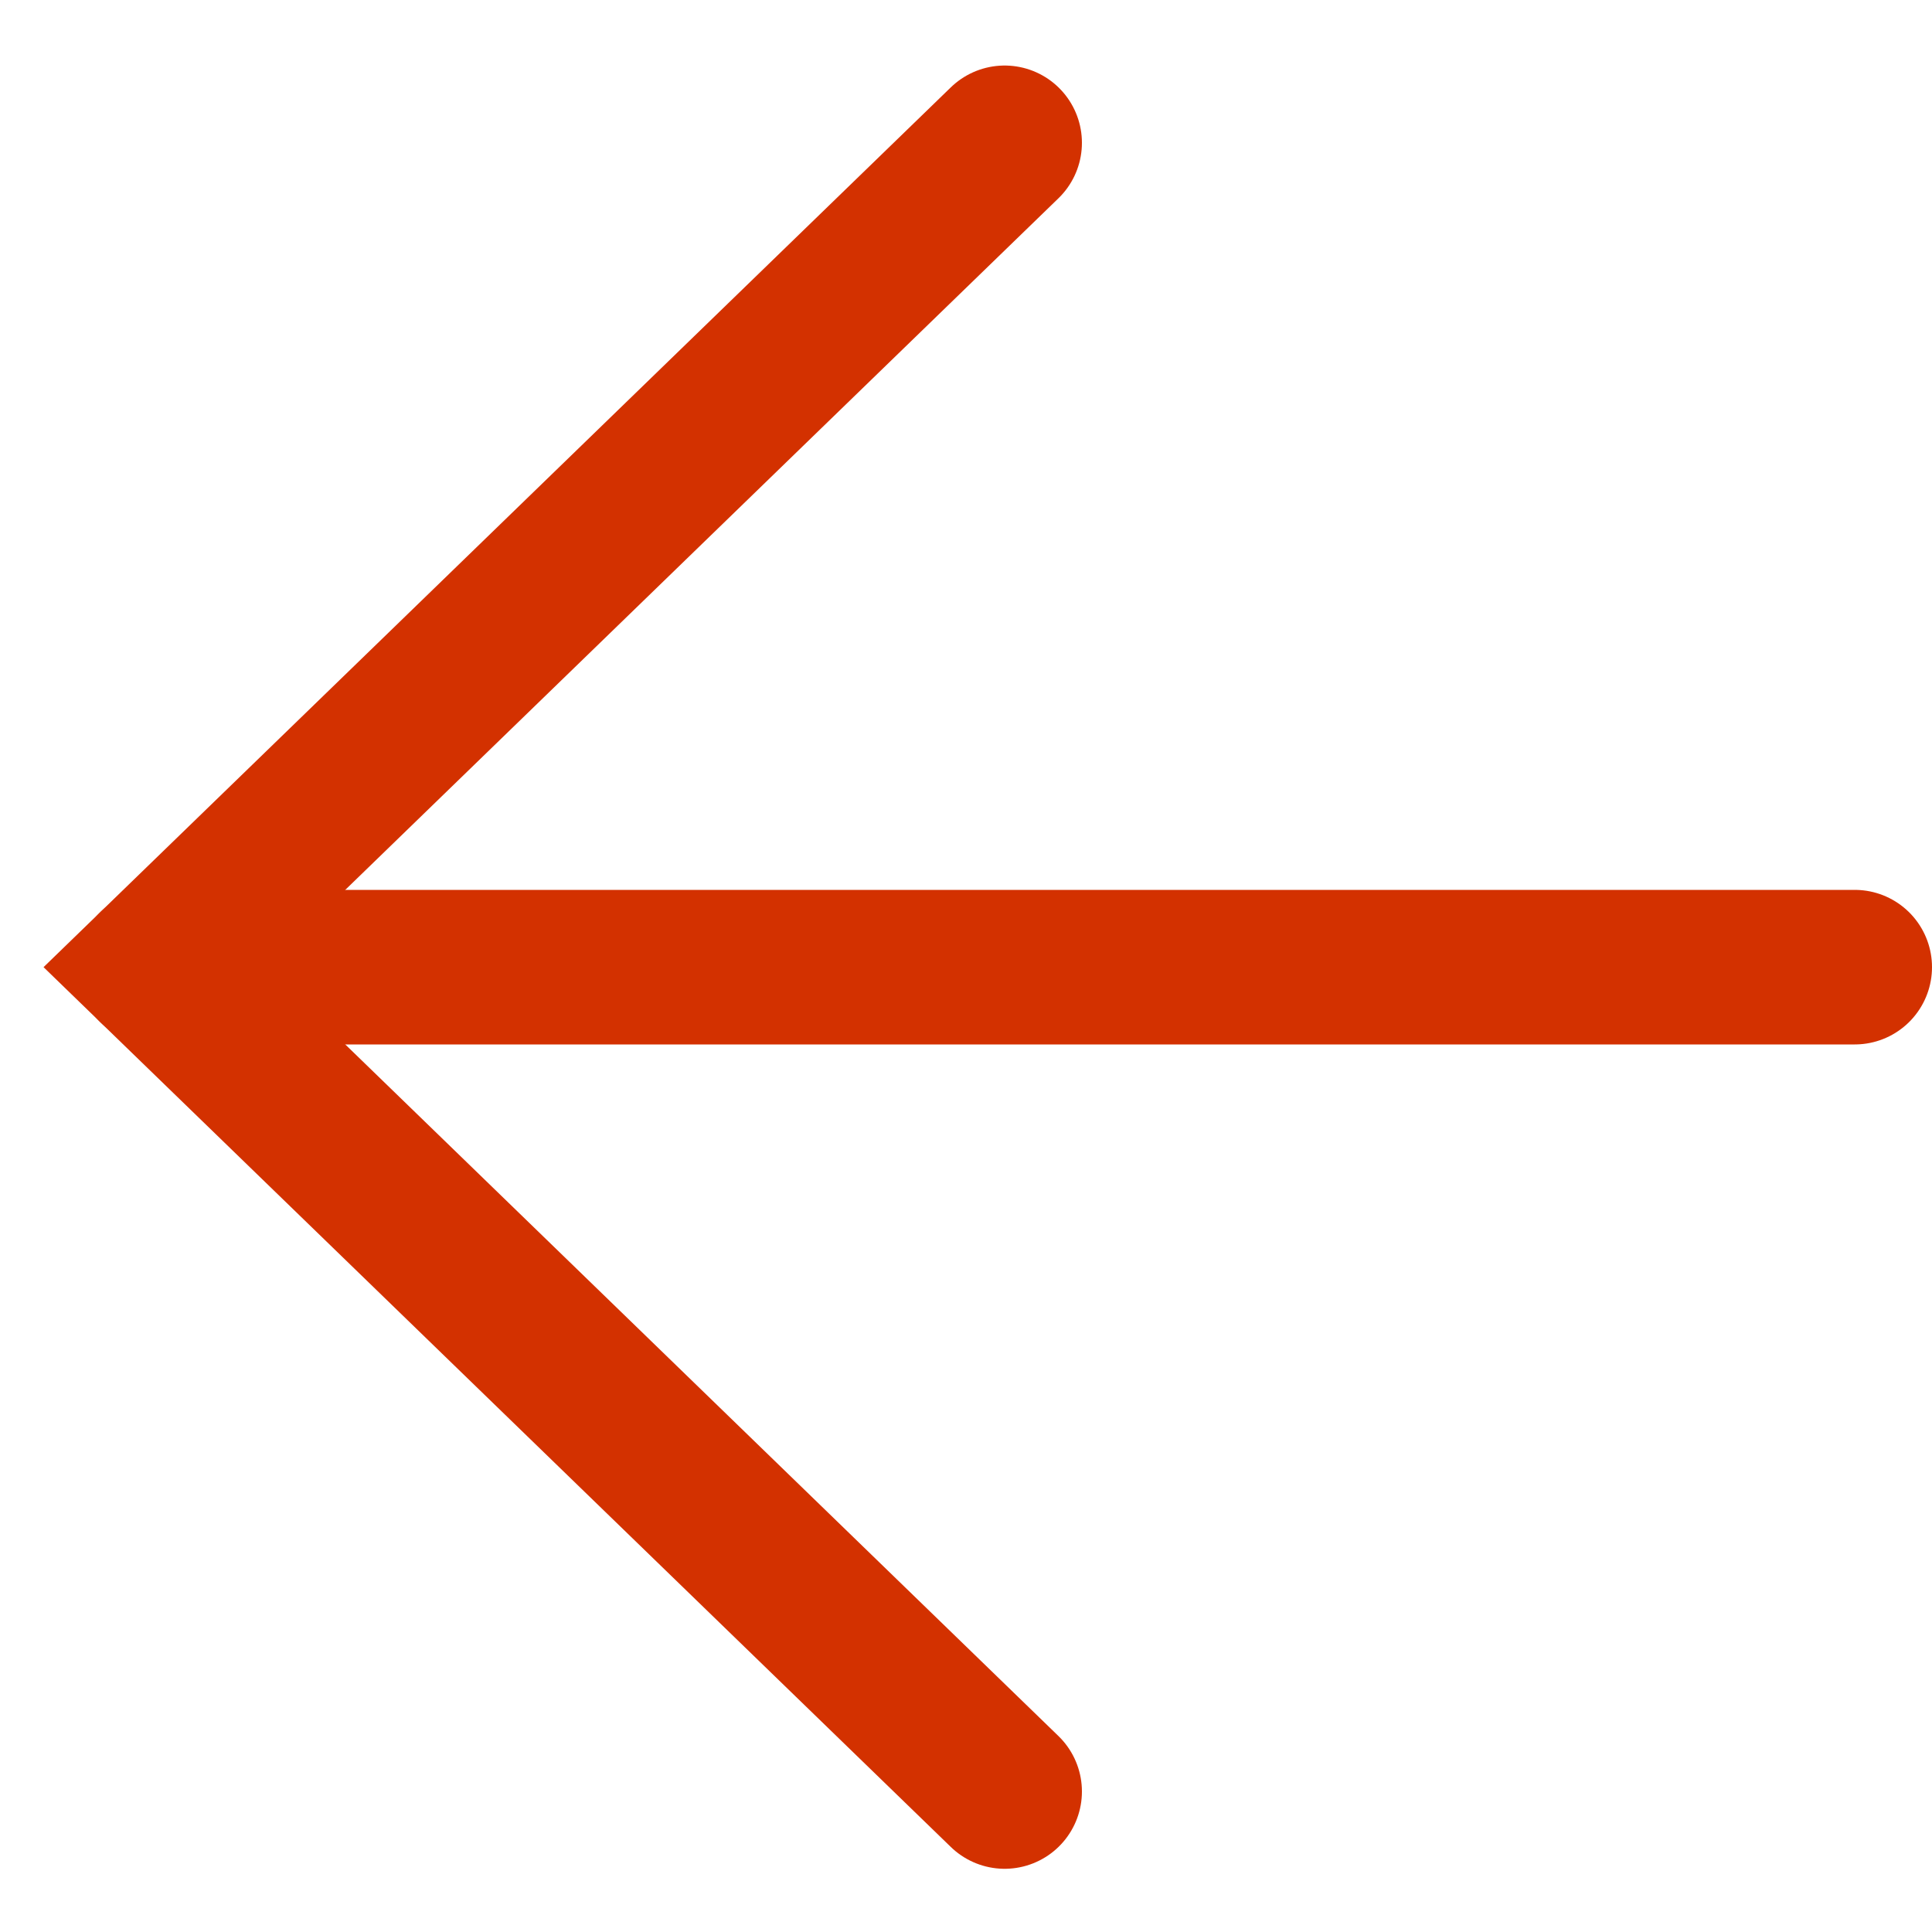
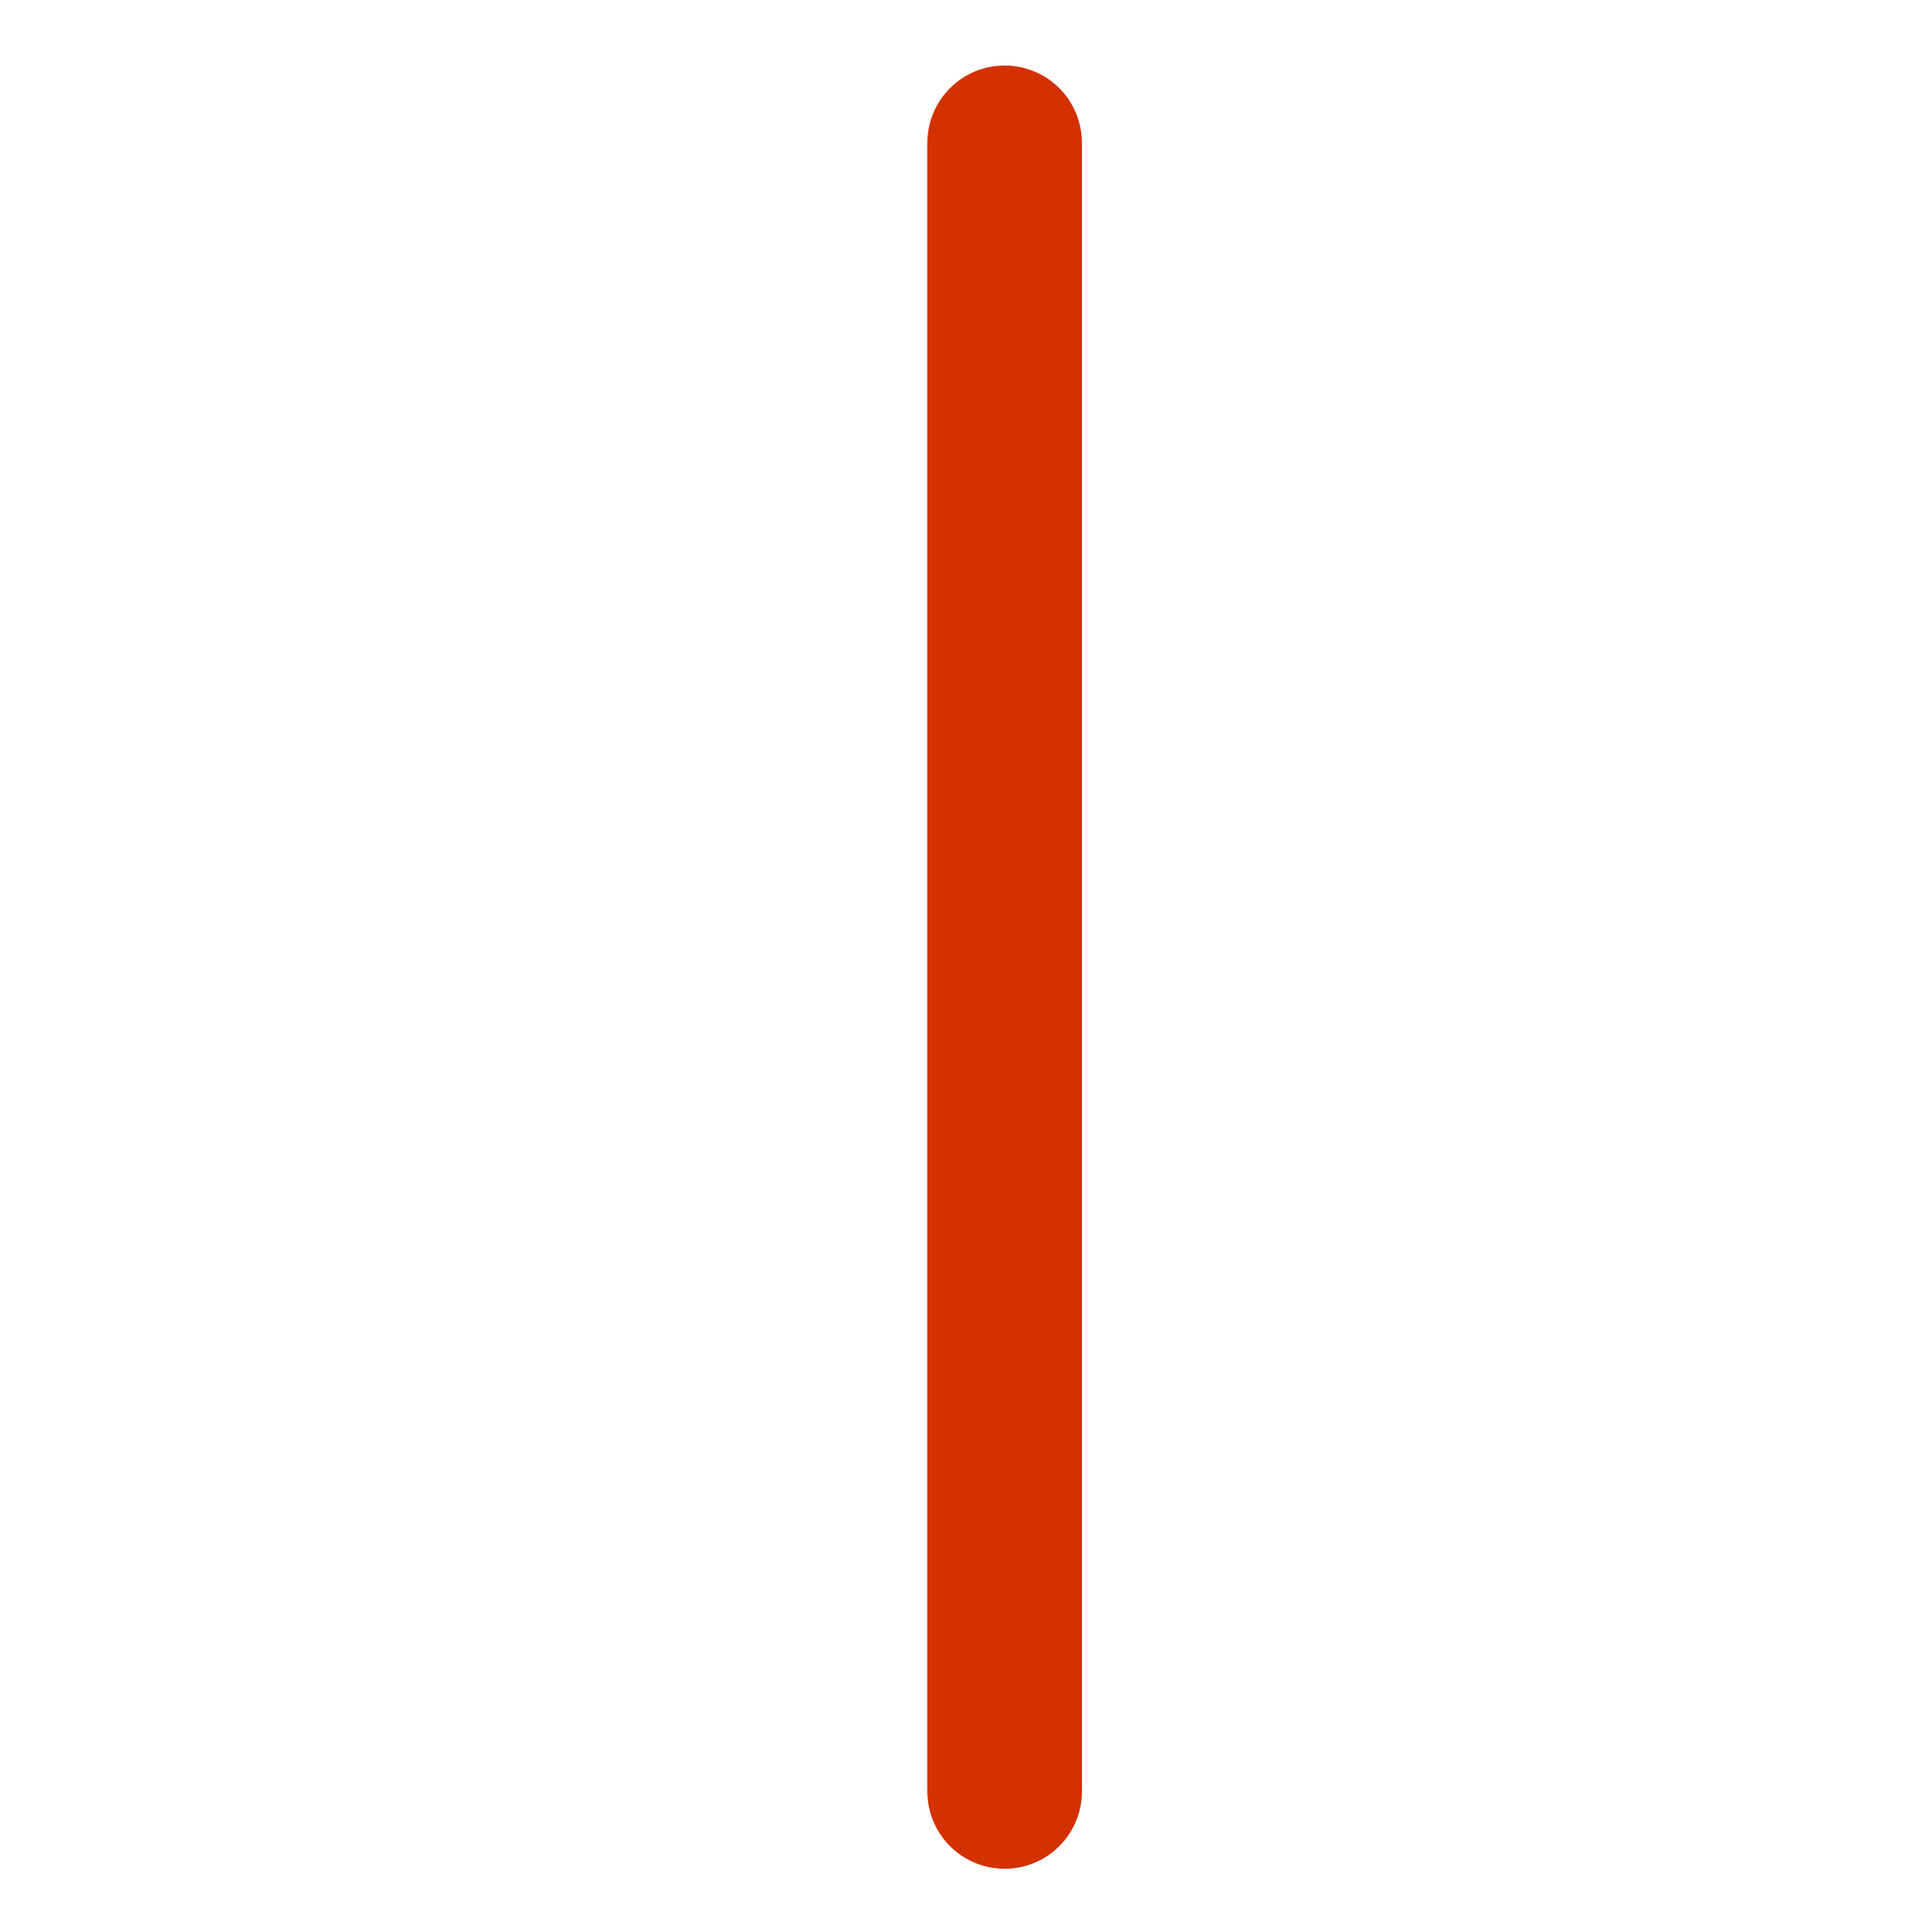
<svg xmlns="http://www.w3.org/2000/svg" width="25" height="25" viewBox="0 0 25 25" fill="none">
-   <path d="M13 23.182L2 12.515L13 1.848" stroke="#D33100" stroke-width="2" stroke-miterlimit="10" stroke-linecap="round" />
-   <path d="M2 12.515L24 12.515" stroke="#D33100" stroke-width="2" stroke-miterlimit="10" stroke-linecap="round" />
+   <path d="M13 23.182L13 1.848" stroke="#D33100" stroke-width="2" stroke-miterlimit="10" stroke-linecap="round" />
</svg>